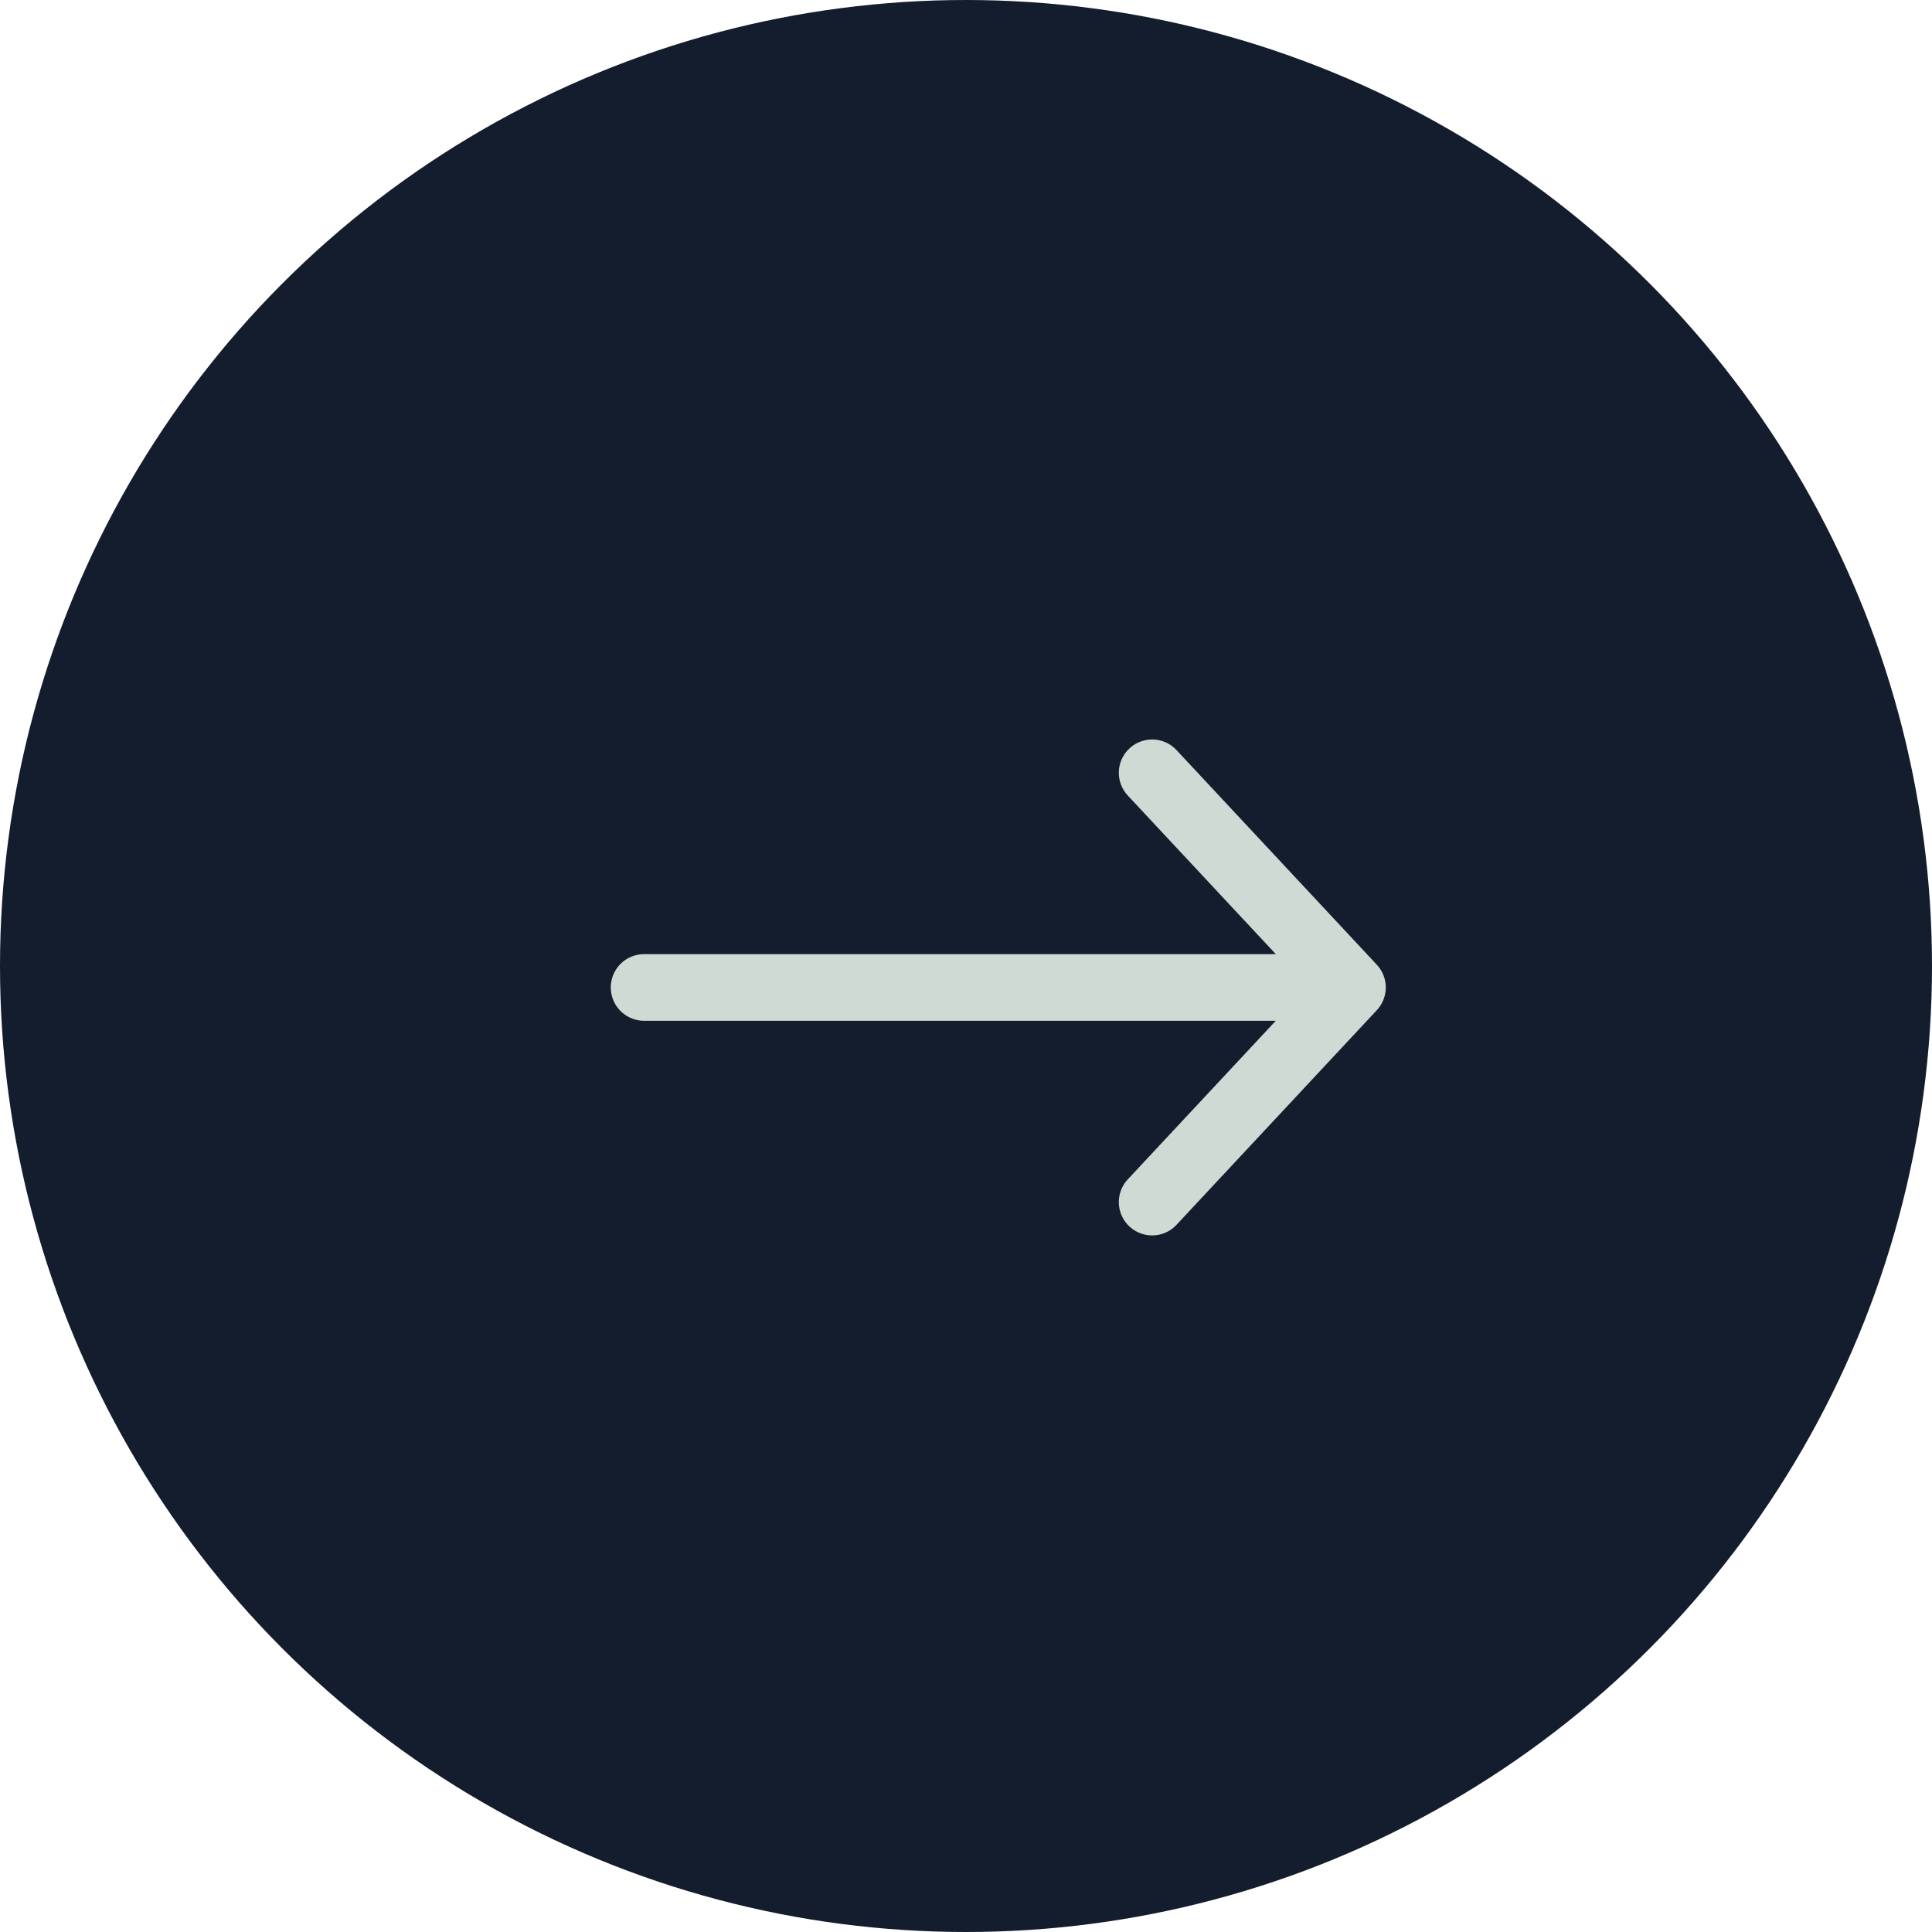
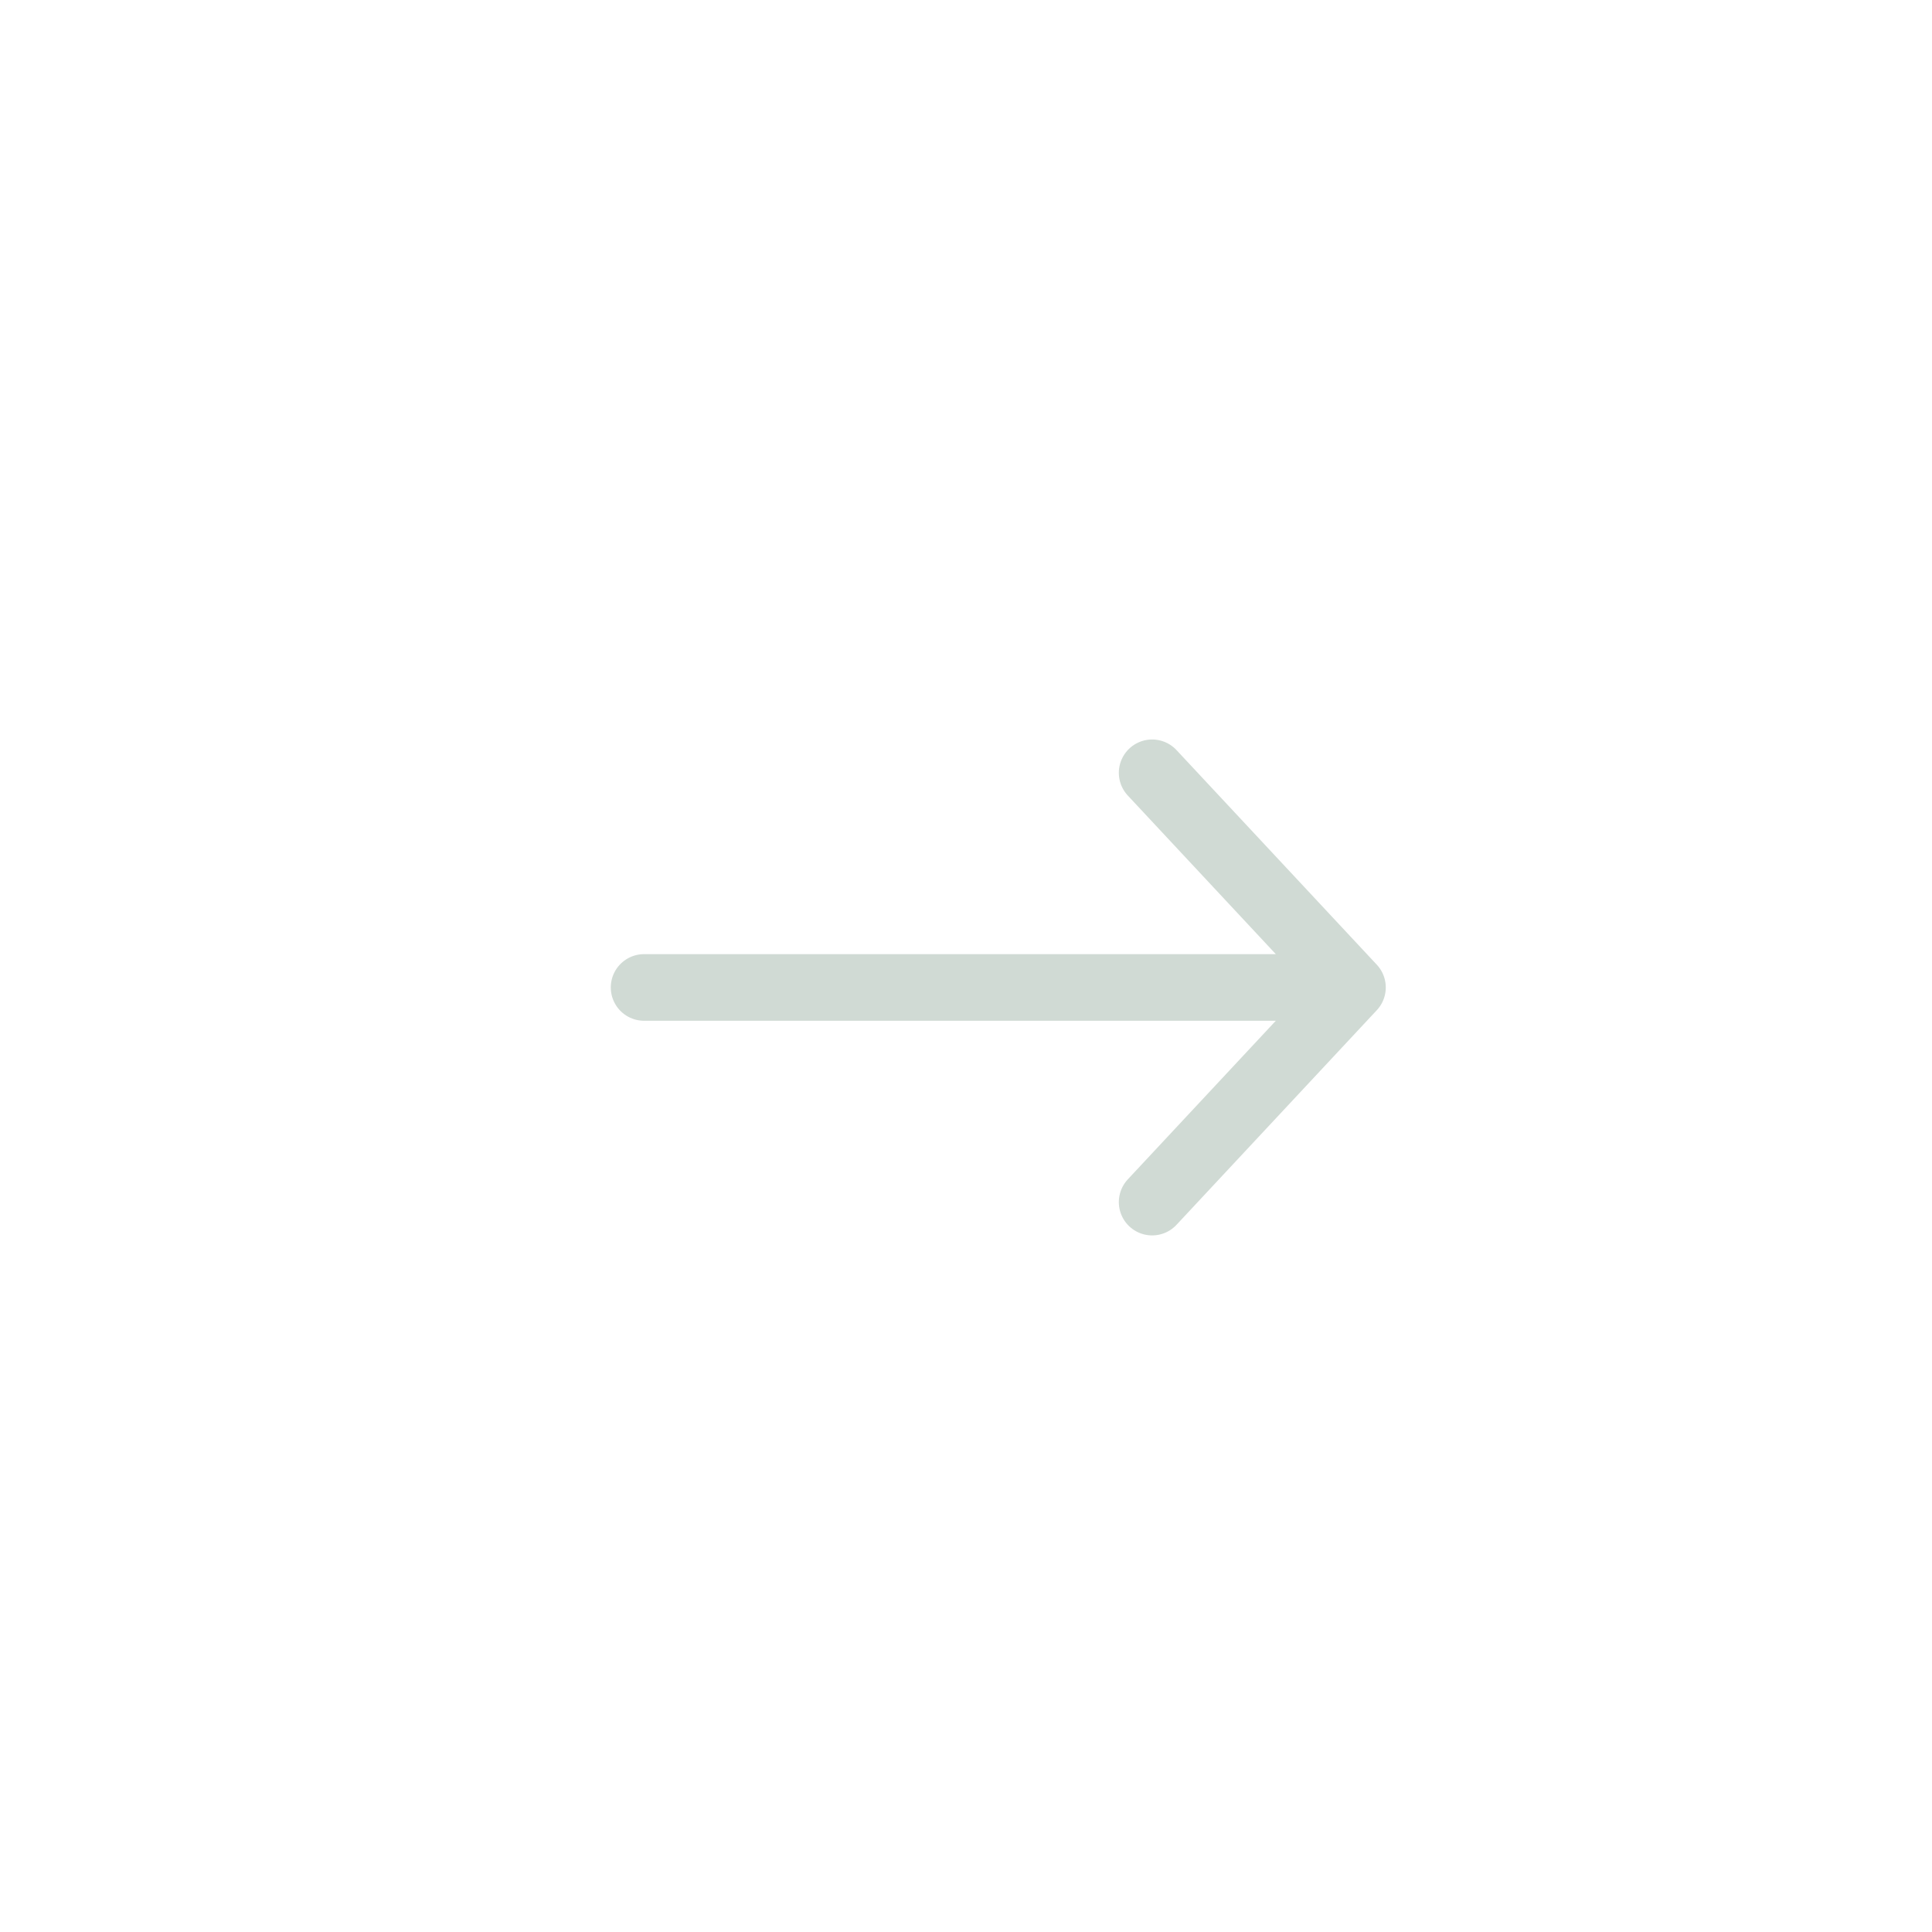
<svg xmlns="http://www.w3.org/2000/svg" width="29" height="29" viewBox="0 0 29 29" fill="none">
-   <circle cx="14.5" cy="14.5" r="14.5" fill="#141D2D" />
  <path d="M17.294 11.6L20.301 14.822M20.301 14.822L17.294 18.044M20.301 14.822H9.668" stroke="#D0DAD4" stroke-linecap="round" stroke-linejoin="round" />
</svg>